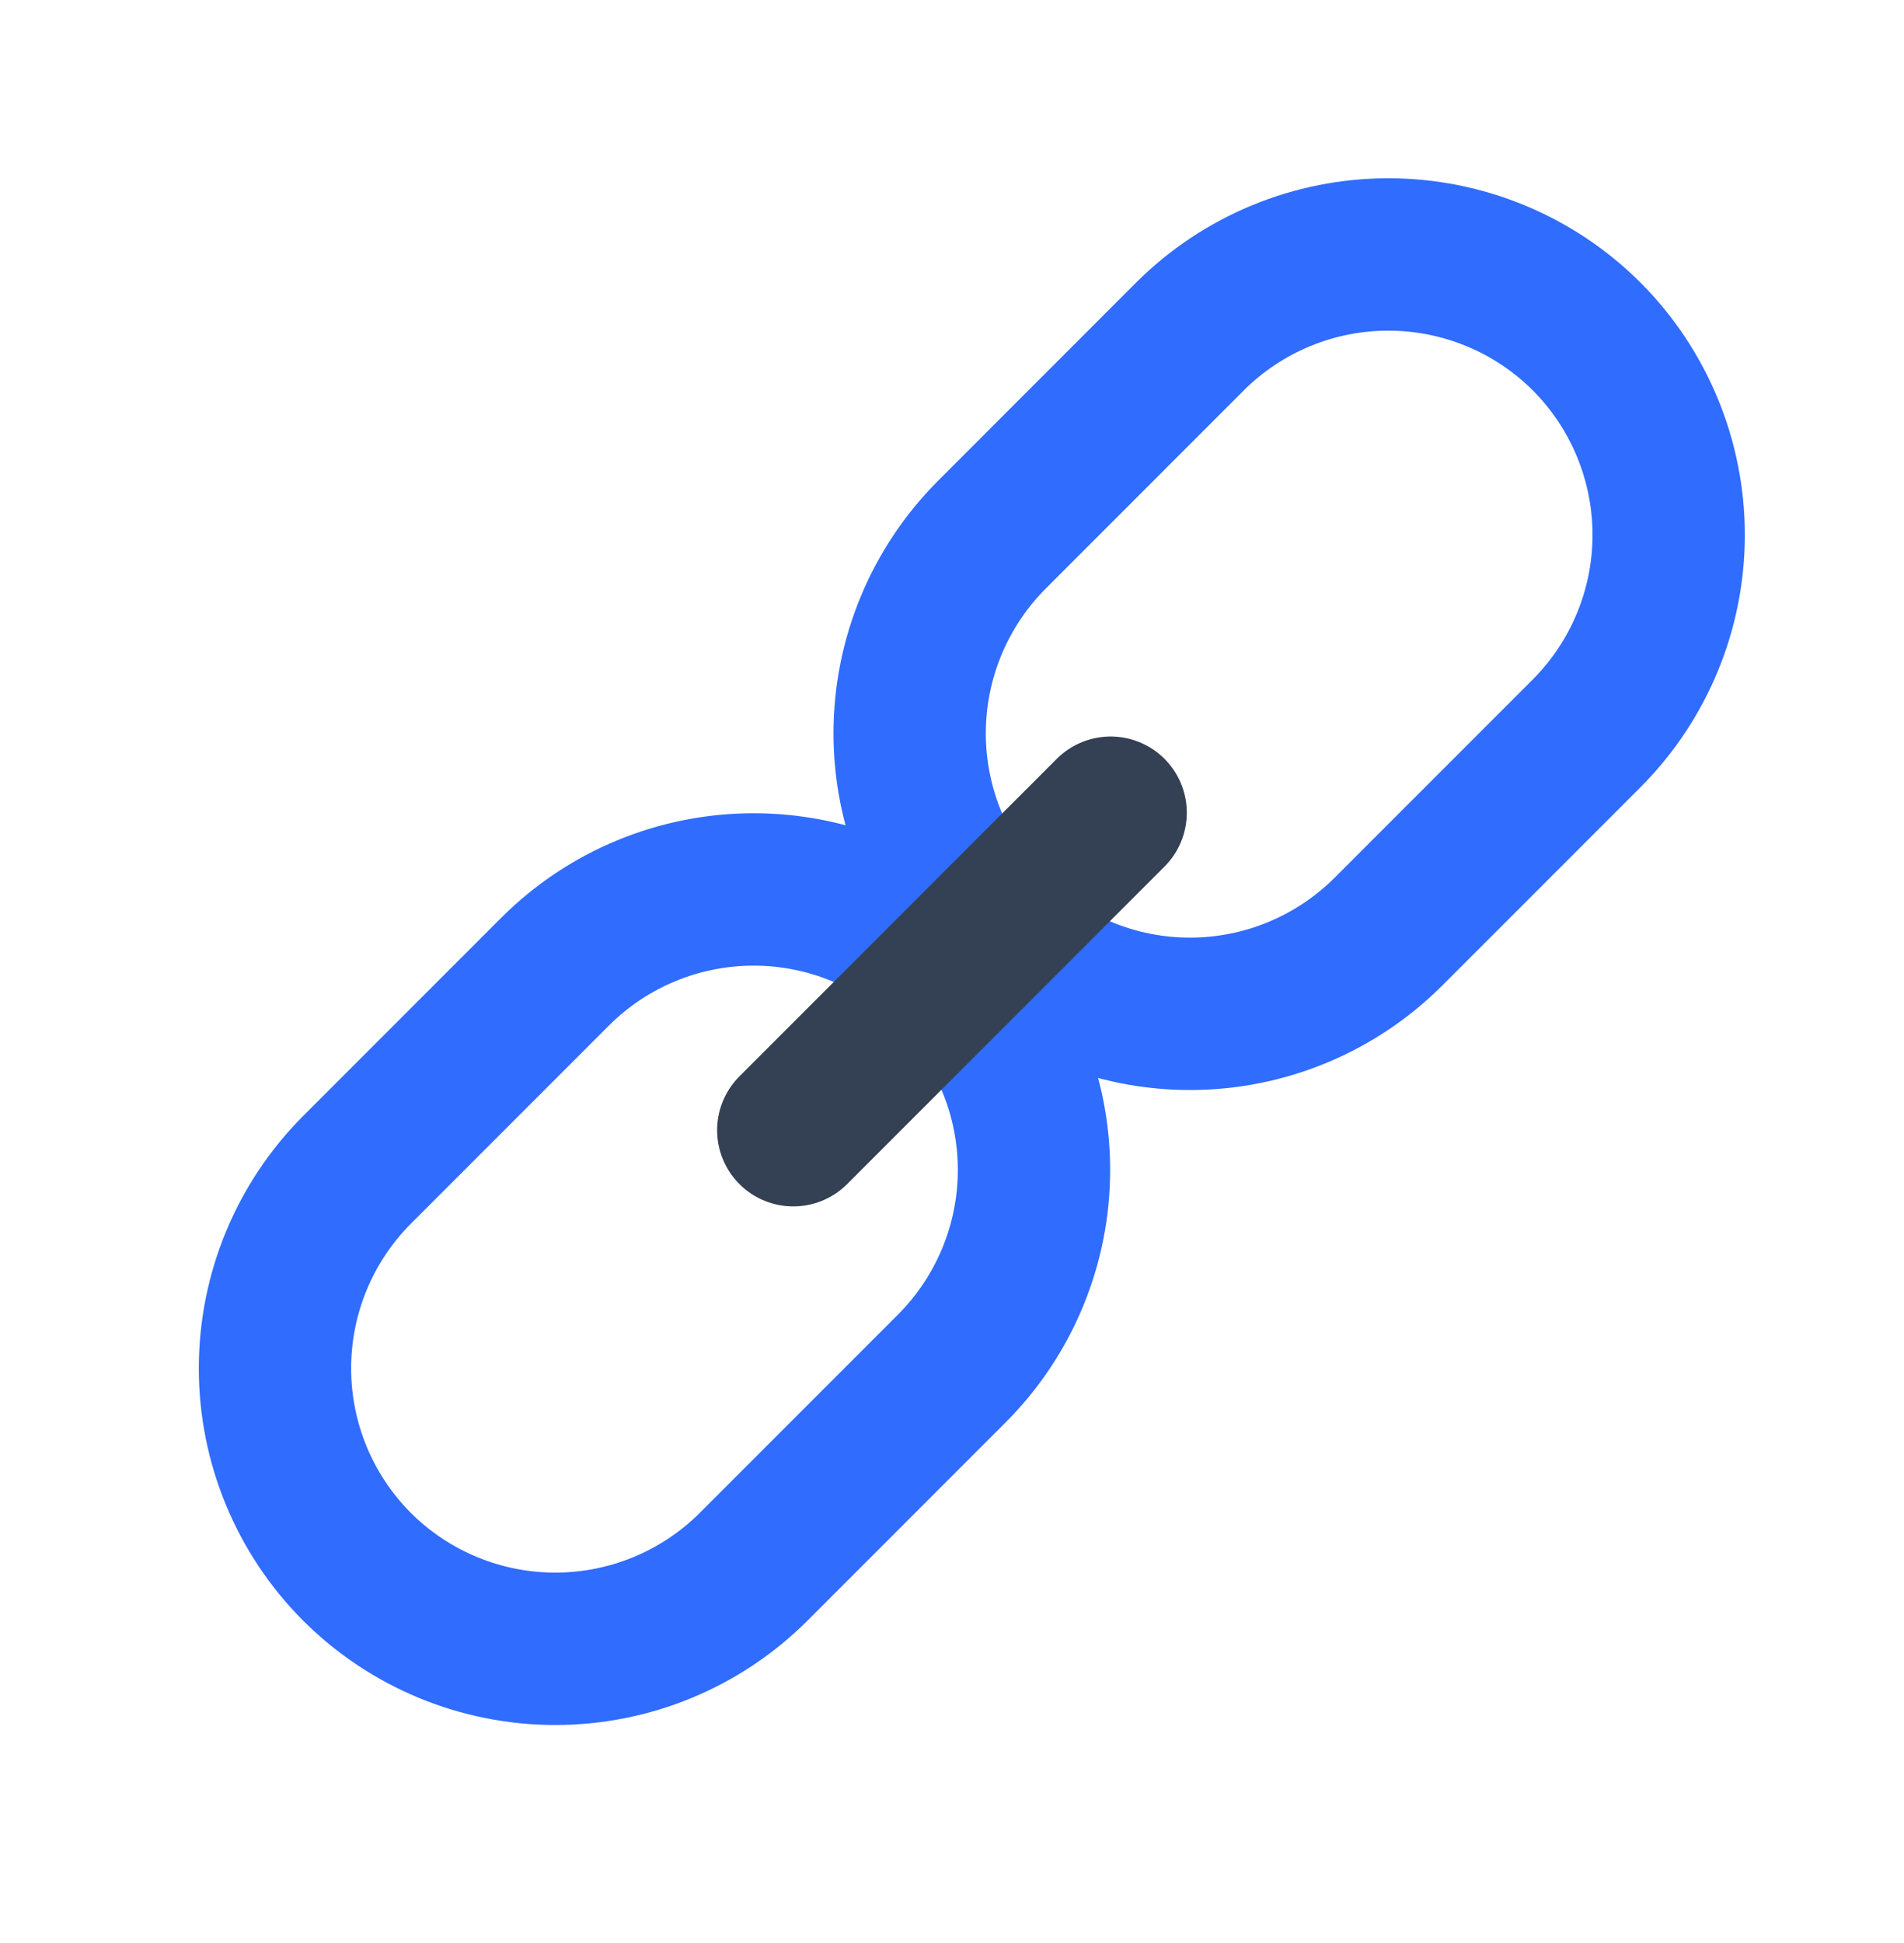
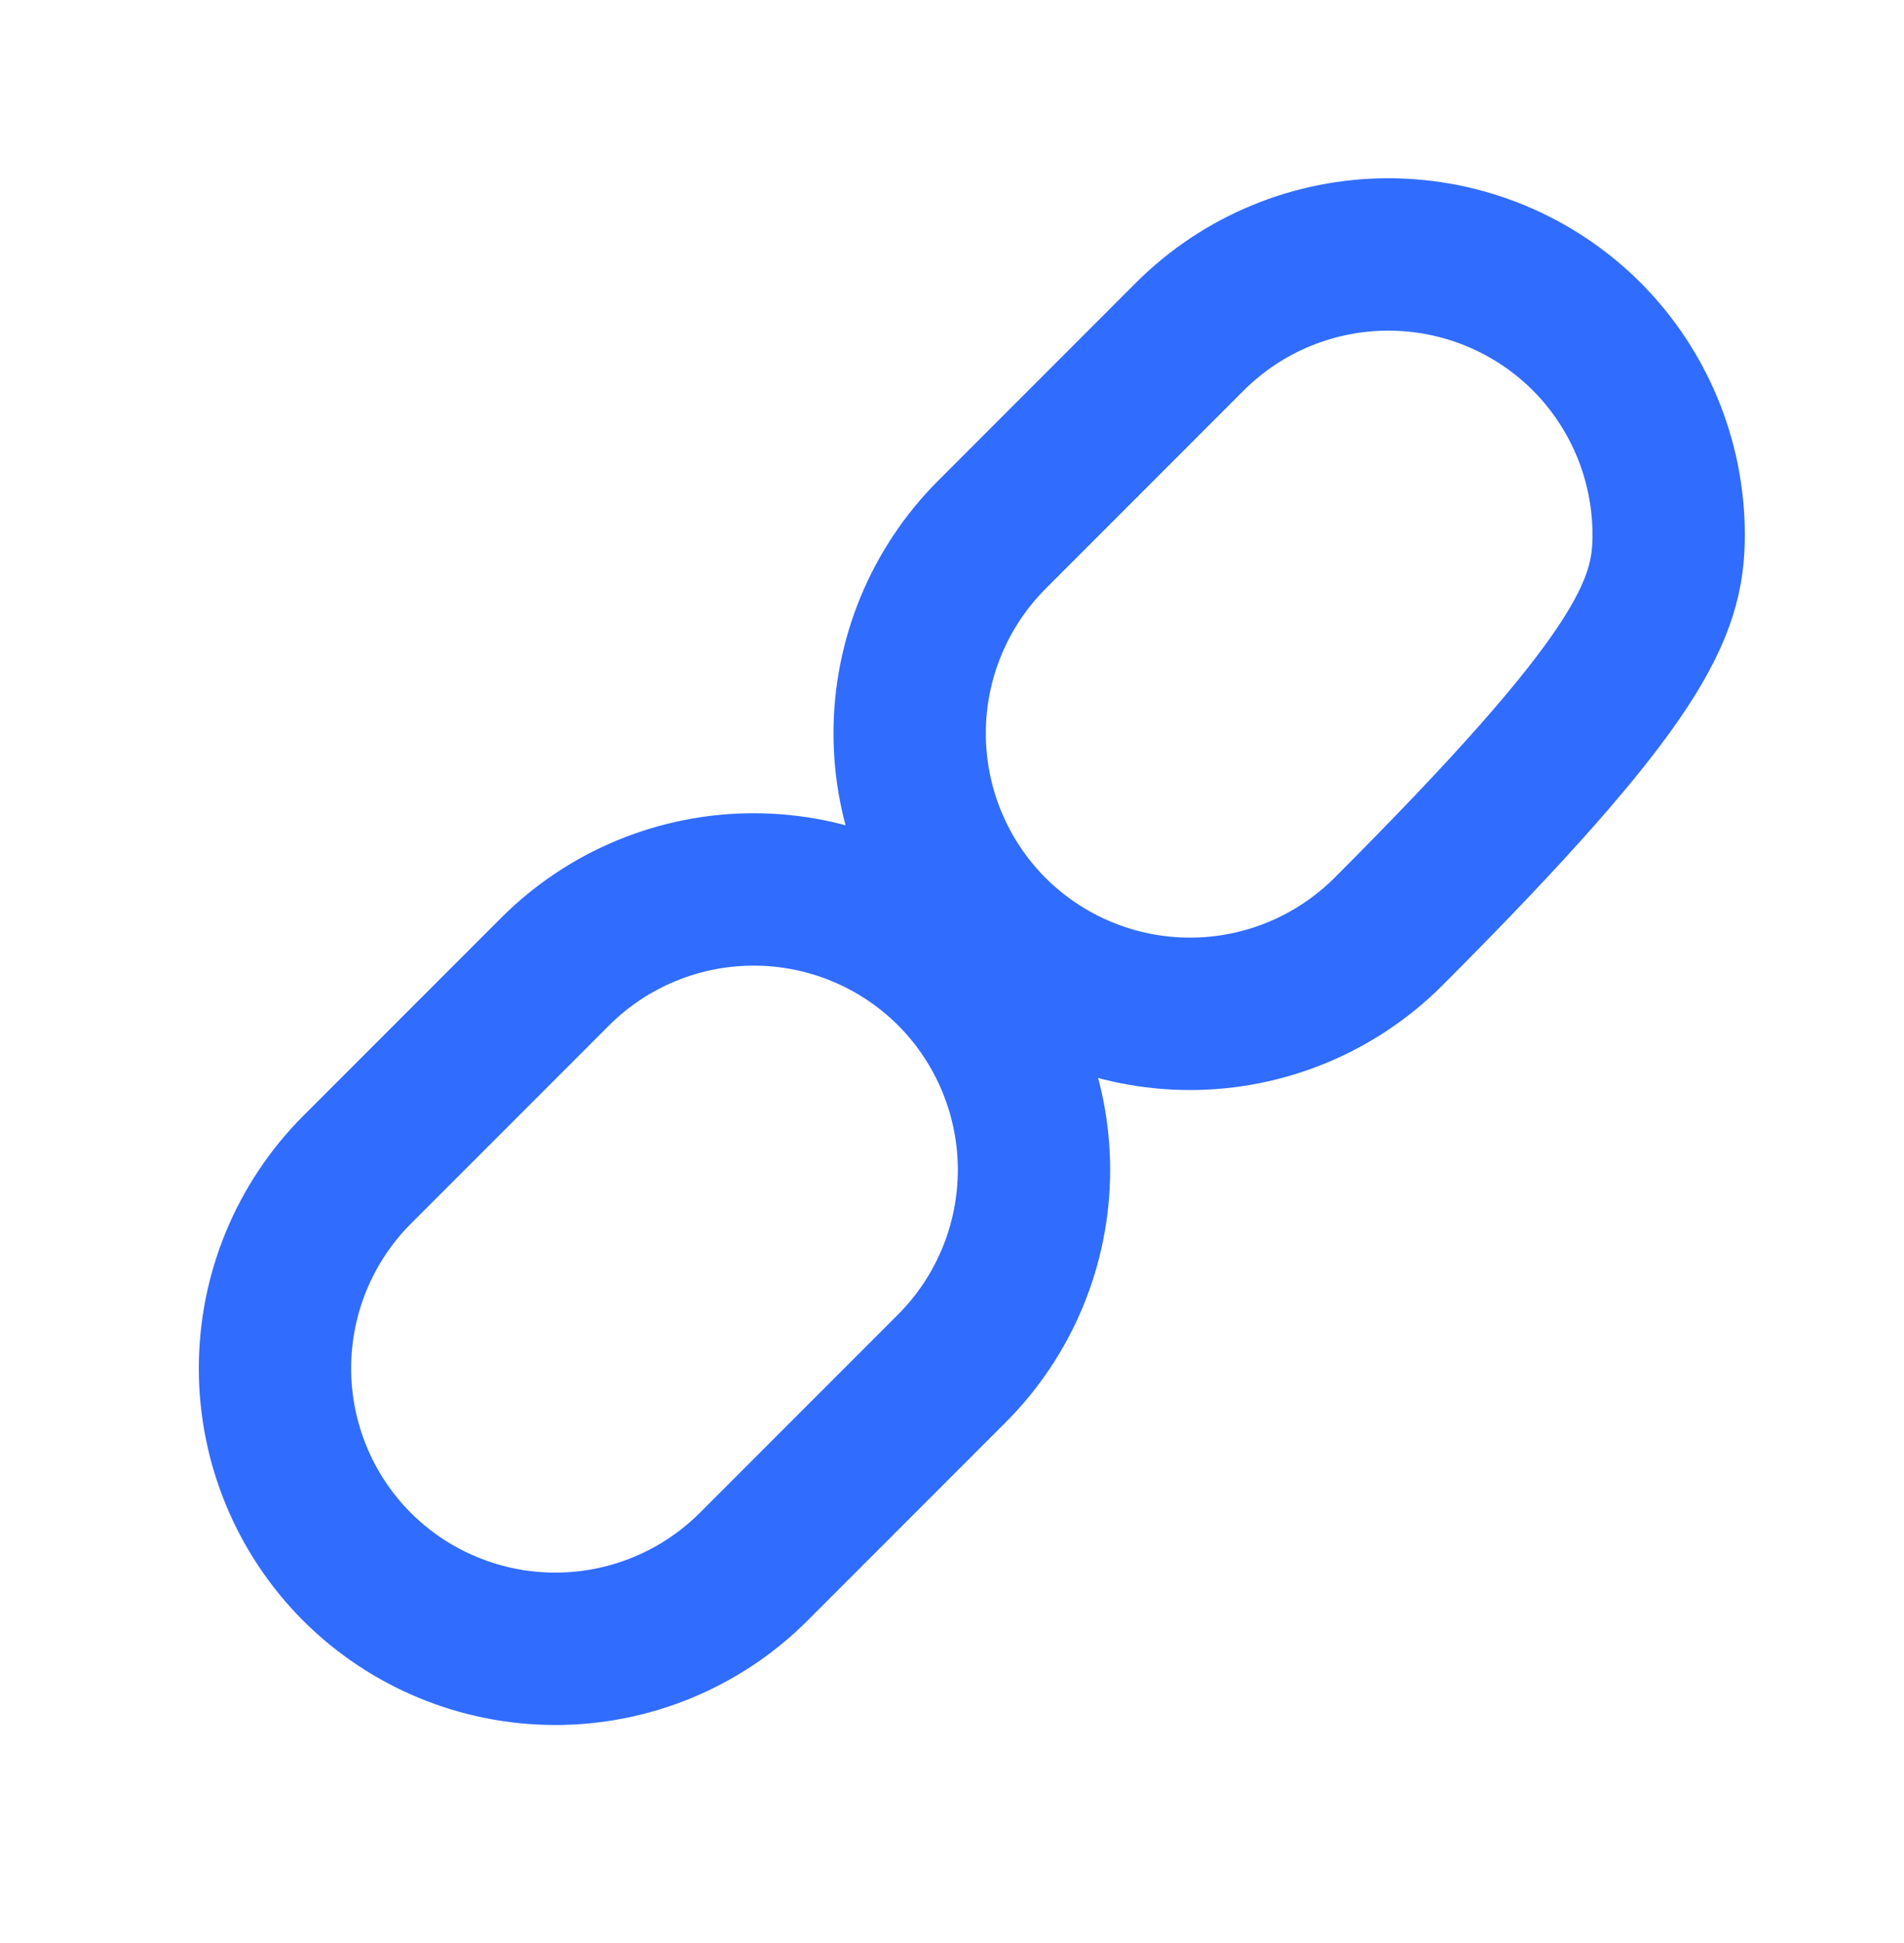
<svg xmlns="http://www.w3.org/2000/svg" width="50" height="51" viewBox="0 0 50 51" fill="none">
-   <path d="M9.374 41.124C7.995 39.742 7.221 37.869 7.221 35.916C7.221 33.963 7.995 32.09 9.374 30.707L14.582 25.499C15.965 24.12 17.838 23.346 19.791 23.346C21.744 23.346 23.617 24.12 24.999 25.499C26.378 26.882 27.153 28.755 27.153 30.708C27.153 32.661 26.378 34.534 24.999 35.916L19.791 41.124C18.409 42.504 16.536 43.278 14.583 43.278C12.63 43.278 10.757 42.504 9.374 41.124ZM36.457 24.457L41.666 19.249C43.045 17.867 43.82 15.994 43.82 14.041C43.82 12.088 43.045 10.215 41.666 8.832C40.284 7.453 38.411 6.679 36.458 6.679C34.505 6.679 32.632 7.453 31.249 8.832L26.041 14.041C24.663 15.424 23.888 17.297 23.888 19.249C23.888 21.202 24.663 23.075 26.041 24.457C27.424 25.836 29.297 26.611 31.249 26.611C33.202 26.611 35.075 25.836 36.457 24.457Z" stroke="#306CFE" stroke-width="4" stroke-linecap="round" stroke-linejoin="round" />
-   <path d="M20.832 29.666L29.166 21.332" stroke="#344054" stroke-width="4" stroke-linecap="round" stroke-linejoin="round" />
+   <path d="M9.374 41.124C7.995 39.742 7.221 37.869 7.221 35.916C7.221 33.963 7.995 32.09 9.374 30.707L14.582 25.499C15.965 24.12 17.838 23.346 19.791 23.346C21.744 23.346 23.617 24.12 24.999 25.499C26.378 26.882 27.153 28.755 27.153 30.708C27.153 32.661 26.378 34.534 24.999 35.916L19.791 41.124C18.409 42.504 16.536 43.278 14.583 43.278C12.63 43.278 10.757 42.504 9.374 41.124ZM36.457 24.457C43.045 17.867 43.82 15.994 43.82 14.041C43.82 12.088 43.045 10.215 41.666 8.832C40.284 7.453 38.411 6.679 36.458 6.679C34.505 6.679 32.632 7.453 31.249 8.832L26.041 14.041C24.663 15.424 23.888 17.297 23.888 19.249C23.888 21.202 24.663 23.075 26.041 24.457C27.424 25.836 29.297 26.611 31.249 26.611C33.202 26.611 35.075 25.836 36.457 24.457Z" stroke="#306CFE" stroke-width="4" stroke-linecap="round" stroke-linejoin="round" />
</svg>